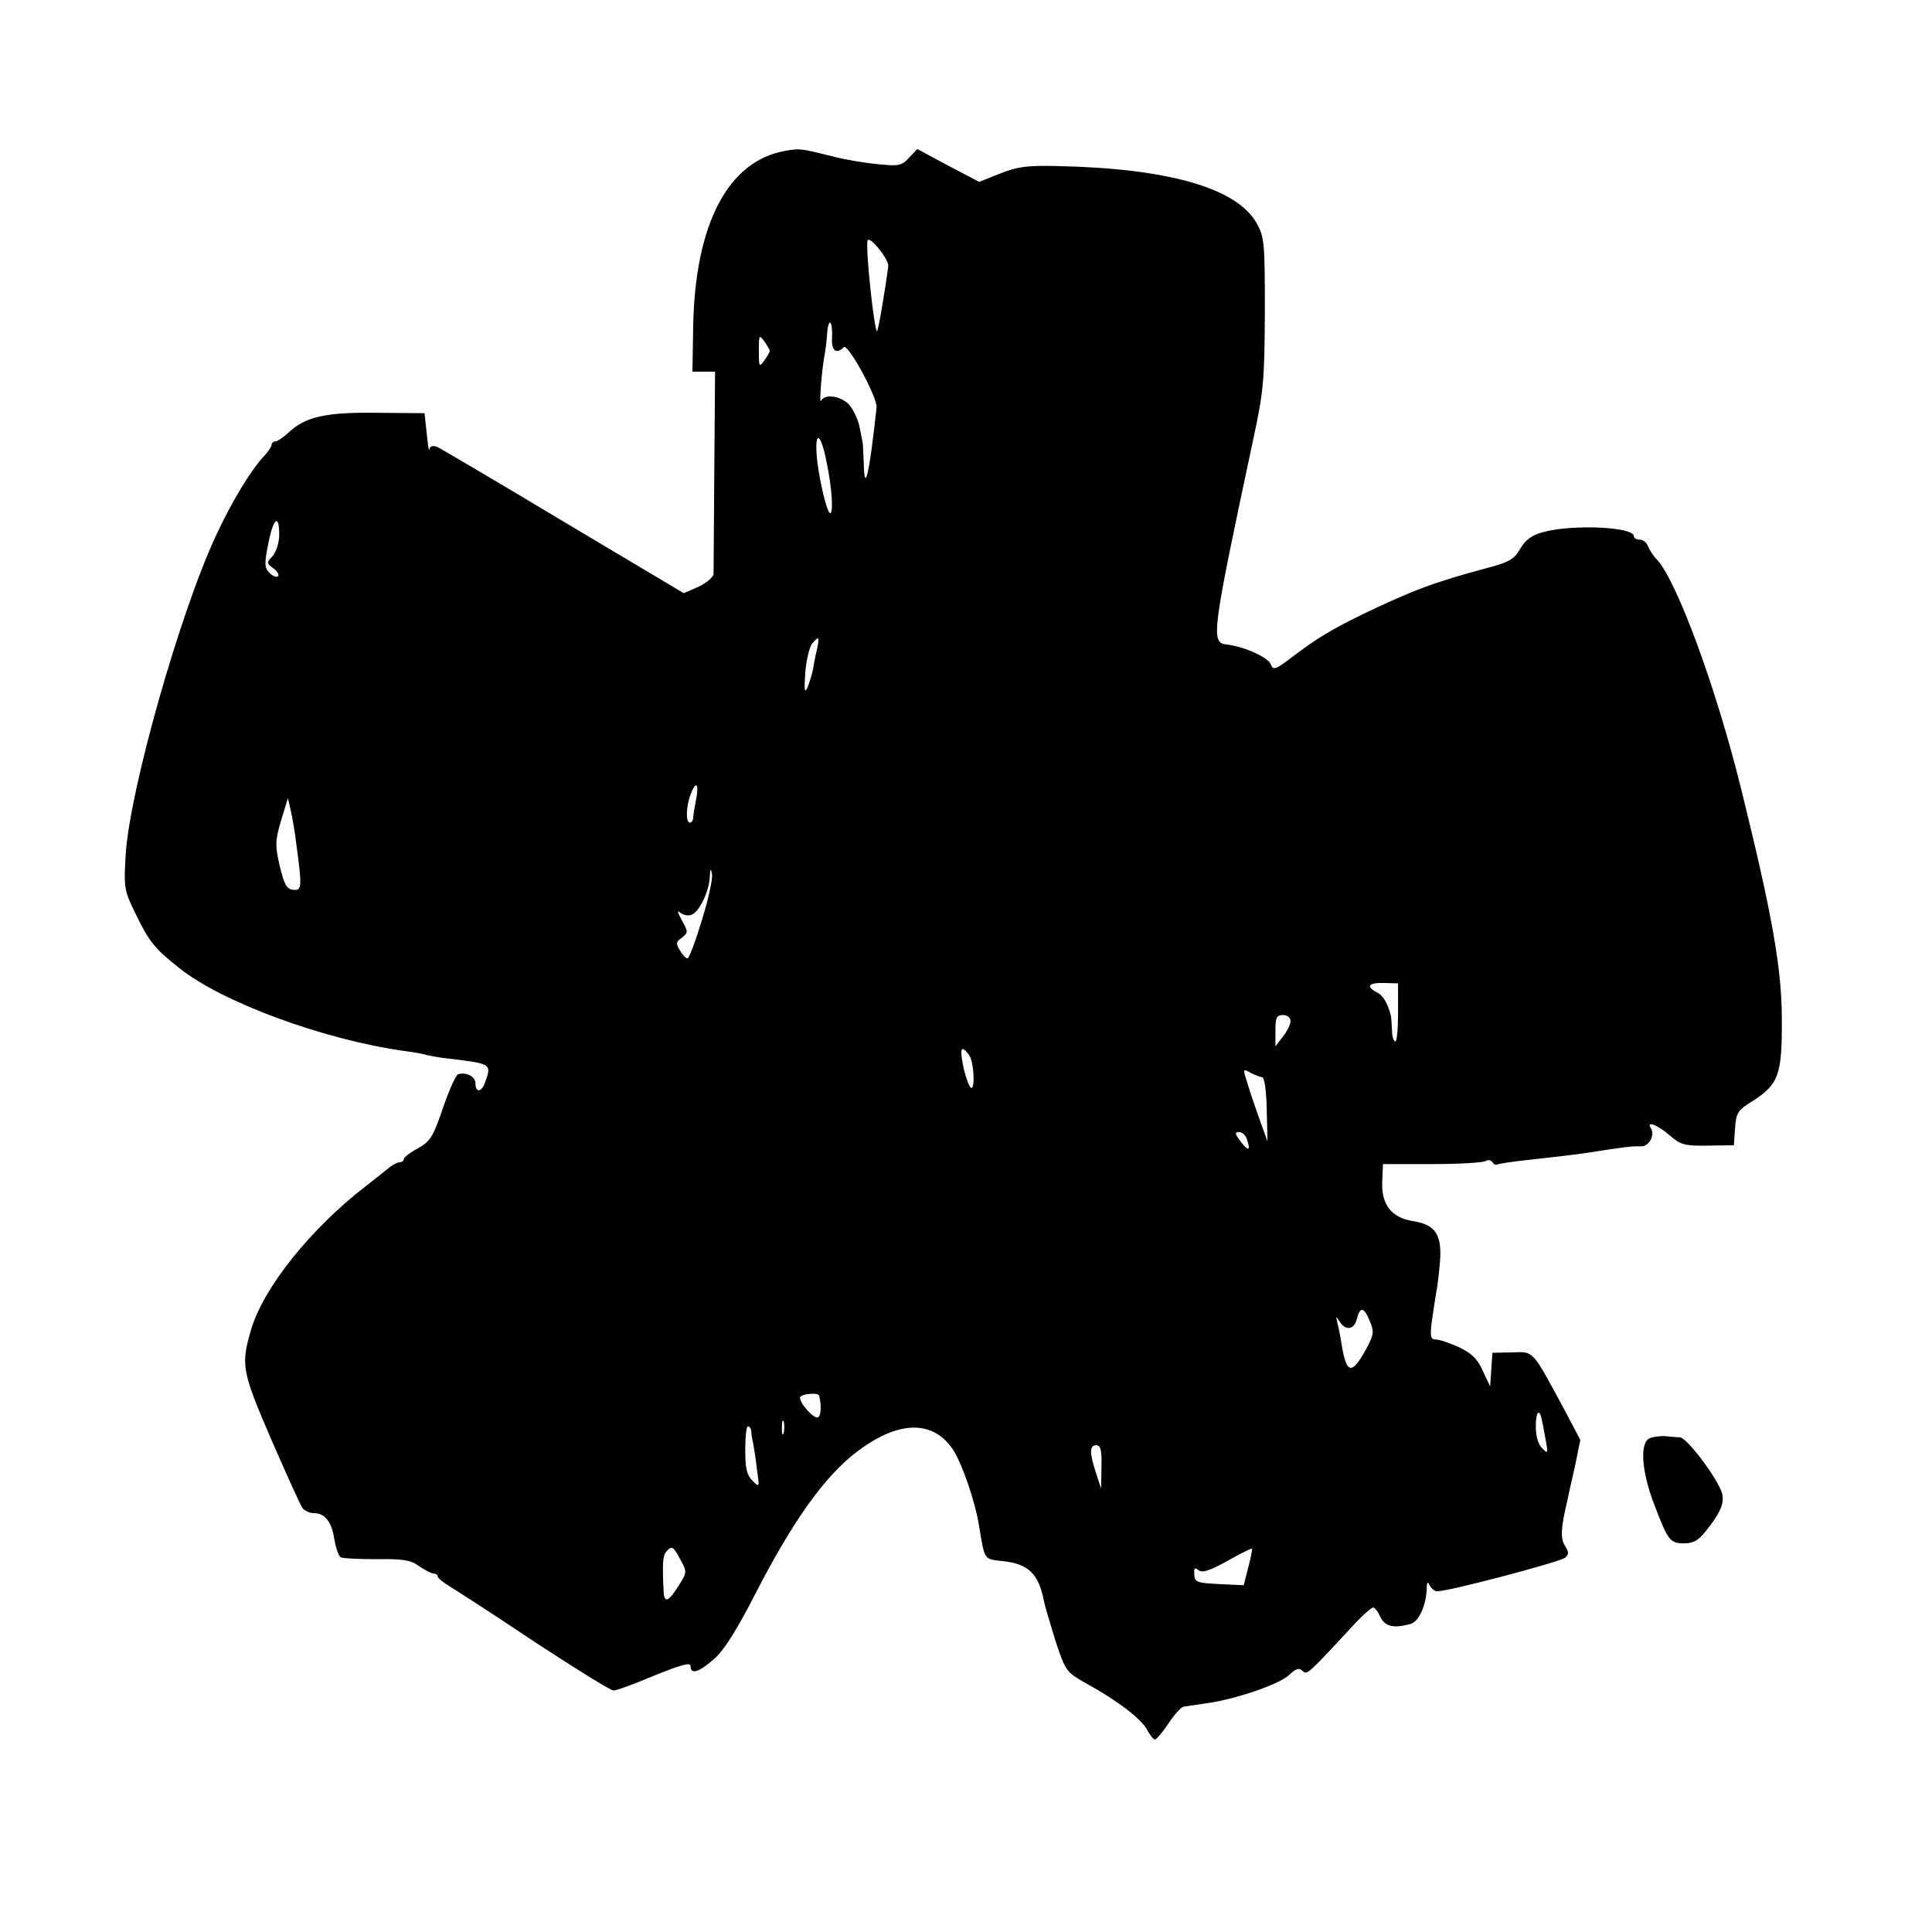
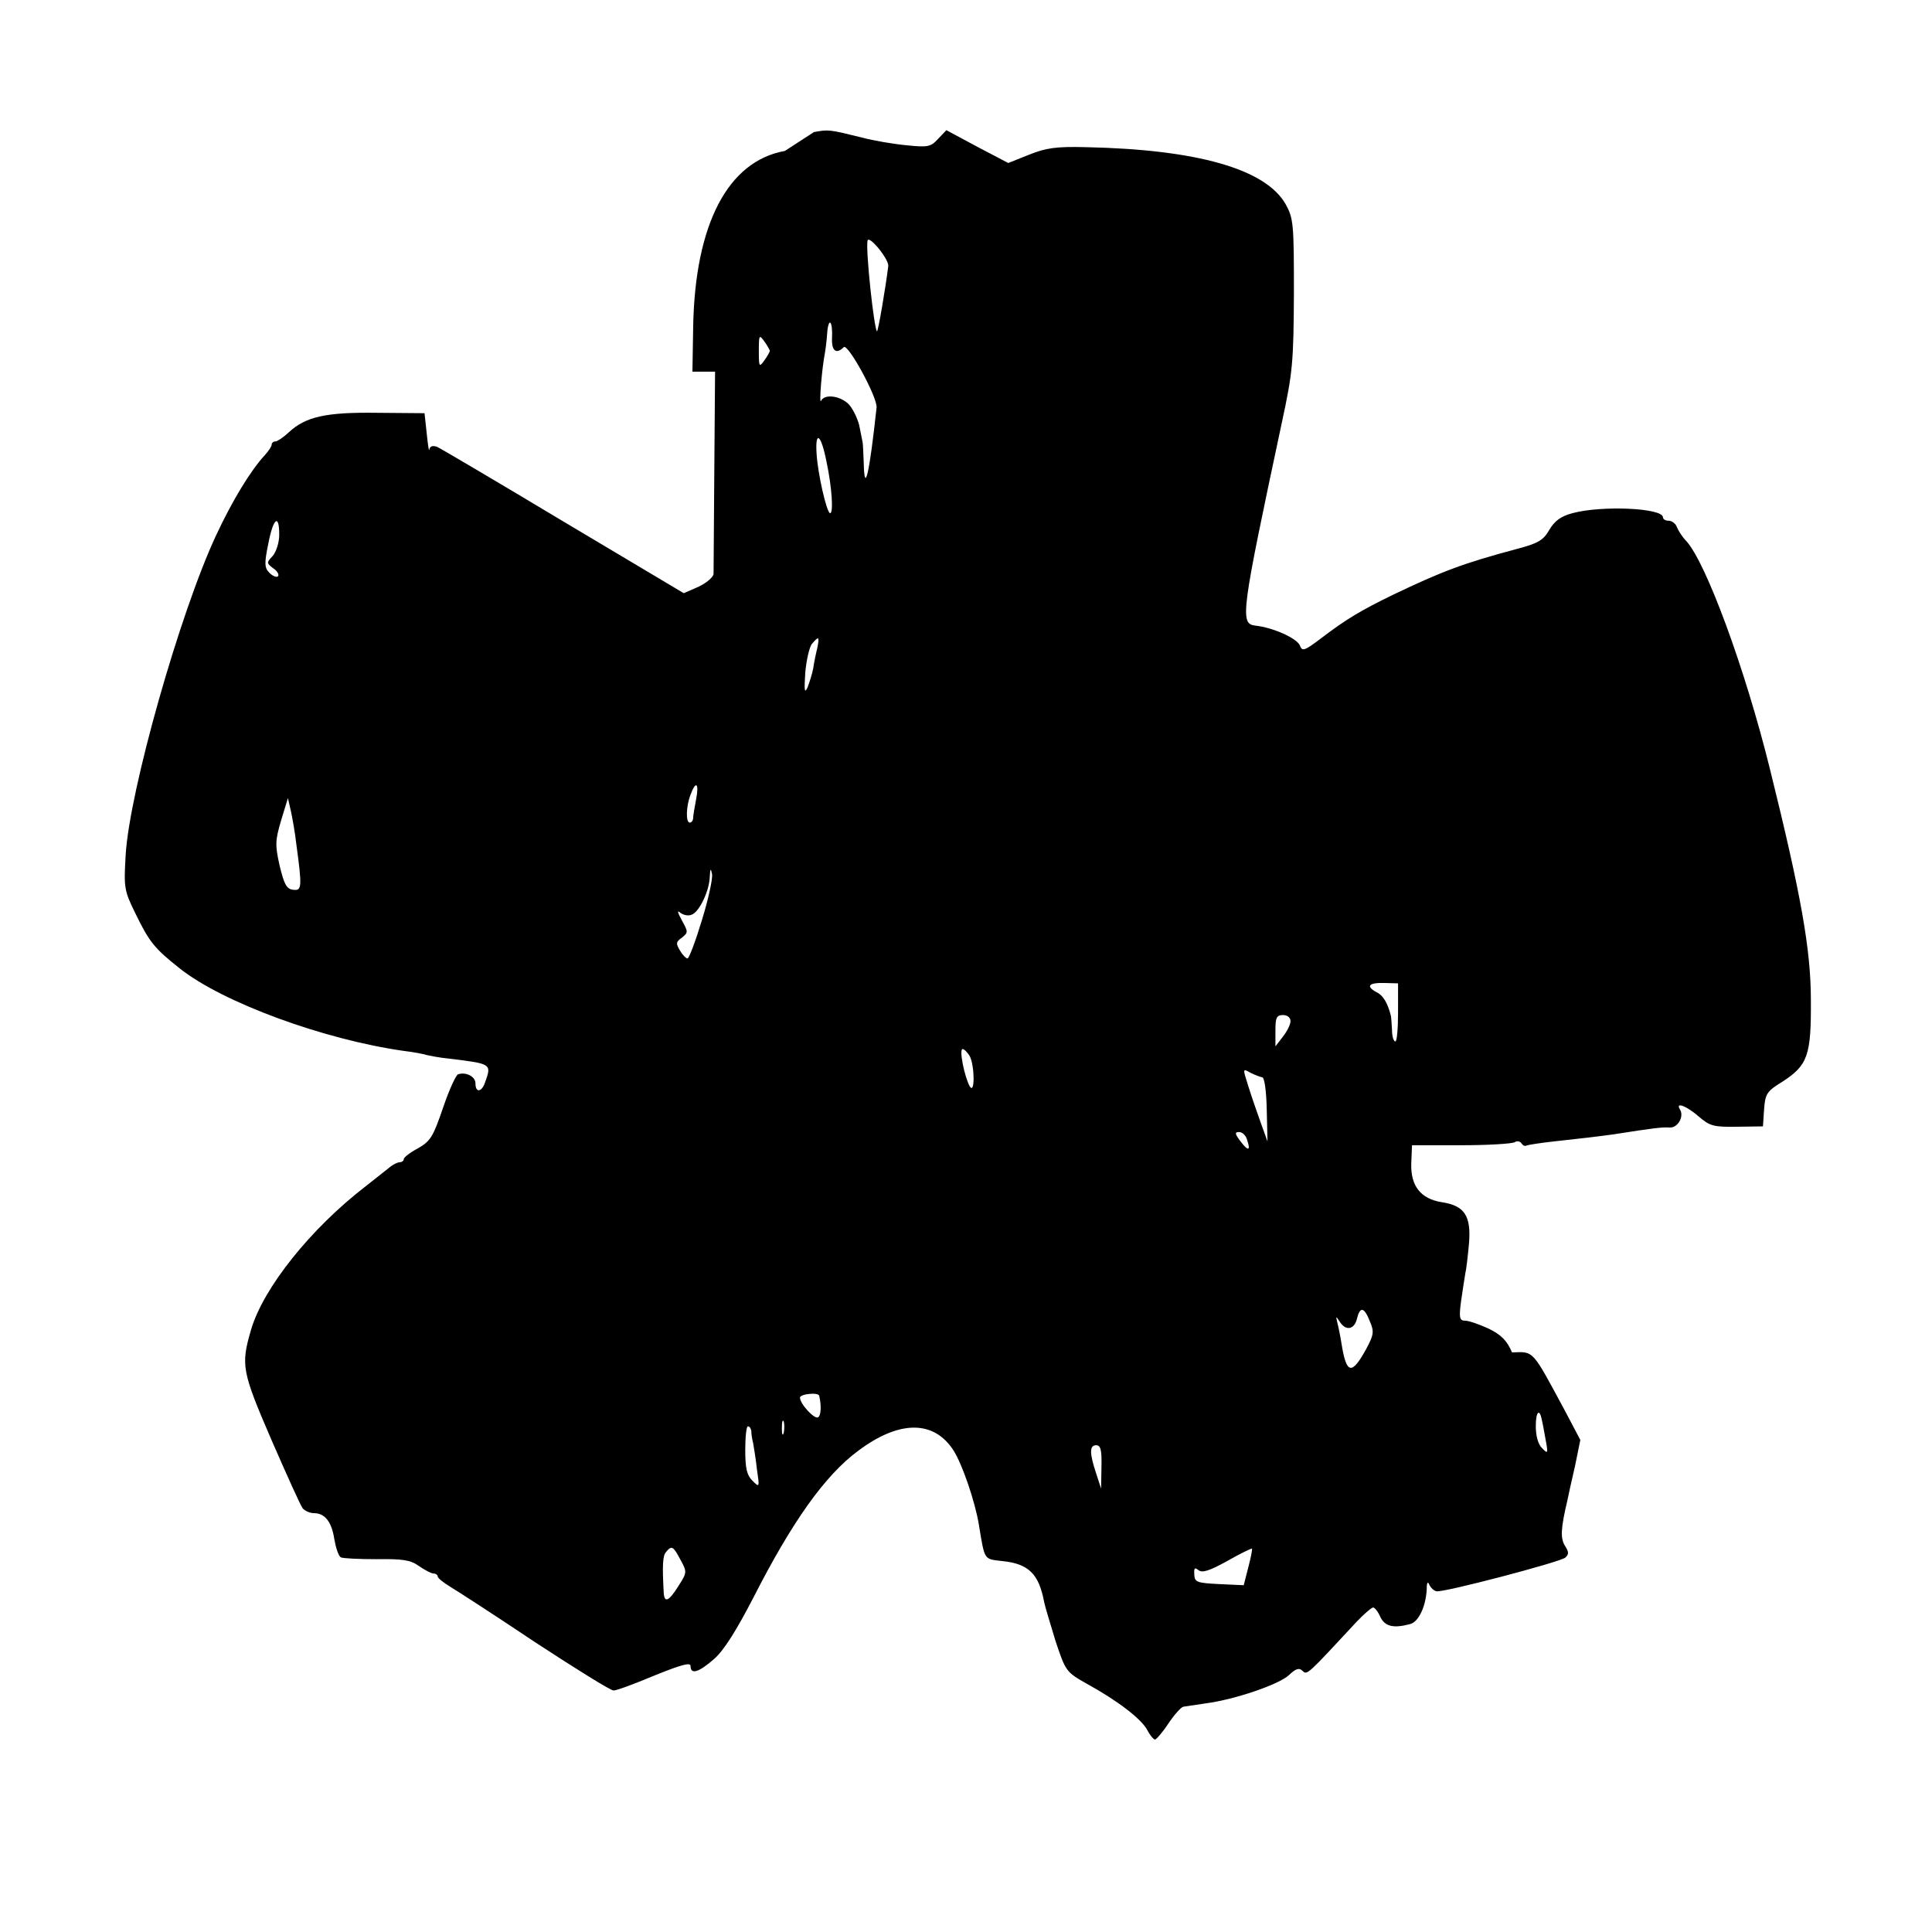
<svg xmlns="http://www.w3.org/2000/svg" version="1.0" width="512pt" height="512pt" viewBox="0 0 512 512" preserveAspectRatio="xMidYMid meet">
  <g transform="translate(0,512) scale(0.1,-0.1)" fill="#000000" stroke="none">
-     <path d="M2080 4720 c-151 -27 -238 -194 -243 -465 l-2 -120 30 0 30 0 -2 -260 c-1 -143 -2 -267 -2 -276 -1 -9 -19 -24 -40 -34 l-39 -17 -319 190 c-175 105 -326 194 -335 198 -12 4 -19 1 -20 -7 -1 -8 -4 11 -7 41 l-6 55 -124 1 c-137 2 -191 -10 -236 -52 -14 -13 -30 -24 -36 -24 -5 0 -9 -4 -9 -8 0 -5 -8 -17 -18 -28 -38 -41 -86 -120 -129 -212 -96 -205 -230 -678 -240 -848 -5 -87 -4 -94 26 -155 37 -76 50 -92 118 -146 114 -90 381 -188 593 -218 25 -3 52 -8 61 -11 9 -2 34 -7 55 -9 117 -14 117 -14 100 -62 -9 -28 -26 -30 -26 -4 0 18 -25 31 -46 24 -6 -2 -24 -42 -40 -89 -26 -76 -33 -88 -66 -107 -21 -11 -38 -24 -38 -29 0 -4 -5 -8 -10 -8 -6 0 -16 -5 -23 -10 -7 -6 -37 -29 -67 -53 -147 -113 -273 -271 -305 -382 -27 -93 -24 -109 54 -290 41 -94 78 -176 83 -182 6 -7 19 -13 30 -13 29 0 47 -23 54 -69 4 -23 11 -44 17 -48 5 -3 48 -5 95 -5 69 1 90 -2 112 -18 16 -11 33 -20 39 -20 6 0 11 -4 11 -8 0 -4 15 -16 33 -27 17 -10 119 -76 225 -147 107 -70 200 -128 208 -128 8 0 57 18 109 40 72 29 95 35 95 25 0 -24 22 -17 63 19 26 23 59 76 104 163 102 200 189 323 277 388 109 82 201 82 253 1 23 -36 57 -135 67 -196 16 -97 13 -91 62 -97 70 -7 97 -34 111 -108 2 -11 16 -57 30 -103 27 -81 28 -83 83 -114 82 -45 144 -93 160 -122 7 -14 17 -26 21 -26 3 0 20 19 35 42 16 24 34 44 40 45 6 1 33 5 60 9 76 10 194 50 220 75 18 17 27 20 36 11 12 -12 13 -10 144 131 19 20 39 37 43 37 4 0 13 -11 19 -25 12 -25 34 -31 79 -19 23 6 42 48 44 93 0 18 3 21 7 11 4 -8 12 -16 19 -17 18 -4 326 77 341 89 10 9 10 15 -1 32 -12 20 -11 45 7 121 2 11 11 51 20 90 l14 69 -40 76 c-89 165 -82 158 -141 156 l-52 -1 -3 -45 -3 -44 -19 40 c-13 31 -29 47 -62 63 -24 11 -52 21 -62 21 -15 0 -17 7 -11 52 4 28 9 60 11 72 3 12 7 48 10 81 6 73 -12 100 -72 109 -56 9 -83 43 -81 103 l2 48 130 0 c72 0 135 4 142 8 6 4 14 3 18 -3 4 -6 9 -8 13 -6 4 2 36 7 72 11 83 9 116 13 160 19 108 17 127 19 147 18 22 -2 40 29 28 48 -13 21 18 9 50 -19 29 -25 39 -28 101 -27 l69 1 3 45 c3 41 7 48 48 73 68 44 77 70 76 217 0 133 -26 279 -108 610 -66 268 -170 549 -222 606 -10 10 -21 27 -25 37 -3 9 -13 17 -22 17 -8 0 -15 4 -15 9 0 25 -163 32 -240 11 -30 -8 -47 -20 -61 -44 -16 -28 -30 -36 -87 -51 -142 -38 -197 -59 -327 -121 -86 -42 -123 -64 -189 -114 -46 -35 -52 -37 -58 -21 -7 19 -71 48 -118 53 -42 5 -38 31 70 538 29 134 31 160 32 342 0 185 -1 199 -22 237 -53 93 -234 145 -530 151 -78 2 -105 -2 -150 -20 l-55 -22 -82 43 -82 44 -22 -23 c-19 -21 -27 -23 -83 -17 -33 3 -88 12 -121 21 -85 21 -86 21 -125 14z m274 -305 c-7 -57 -27 -175 -30 -173 -8 9 -30 213 -25 240 3 17 57 -49 55 -67z m-149 -189 c-2 -36 11 -46 31 -26 11 11 90 -134 87 -160 -19 -176 -32 -233 -34 -147 -1 26 -2 50 -3 55 -1 4 -5 24 -9 45 -5 20 -18 46 -29 57 -24 22 -63 26 -72 8 -6 -13 2 85 10 126 2 11 5 35 6 52 1 18 5 31 8 29 4 -2 6 -20 5 -39z m-165 -36 c0 -3 -7 -15 -15 -26 -13 -18 -14 -16 -14 26 0 42 1 44 14 26 8 -11 15 -23 15 -26z m150 -292 c15 -70 19 -138 10 -138 -9 0 -33 105 -36 158 -4 63 12 51 26 -20z m-1450 -195 c0 -21 -8 -45 -17 -56 -17 -18 -17 -19 1 -33 11 -7 16 -17 13 -21 -4 -4 -14 0 -23 9 -13 13 -14 24 -3 77 13 68 29 81 29 24z m1426 -300 c-4 -16 -9 -40 -11 -55 -3 -15 -10 -37 -15 -50 -8 -17 -9 -8 -6 39 3 34 11 69 18 77 18 21 20 20 14 -11z m-321 -400 c-4 -21 -8 -44 -8 -50 0 -7 -4 -13 -9 -13 -11 0 -10 43 2 74 14 38 23 31 15 -11z m-1060 -118 c16 -117 15 -126 -8 -123 -18 2 -24 15 -36 64 -12 54 -12 66 4 120 l18 59 8 -35 c4 -19 11 -57 14 -85z m1075 -204 c-17 -56 -34 -101 -38 -101 -4 0 -13 9 -20 21 -11 18 -11 23 5 34 17 14 17 15 0 46 -12 22 -13 28 -4 20 8 -6 21 -9 30 -5 20 7 47 63 48 101 1 22 3 23 6 6 2 -12 -10 -67 -27 -122z m1845 -244 c0 -42 -3 -77 -7 -77 -5 0 -9 14 -9 30 -1 17 -2 33 -3 38 -8 32 -20 54 -37 62 -30 16 -23 26 19 25 l37 -1 0 -77z m-285 -23 c0 -9 -9 -27 -20 -41 l-20 -26 0 42 c0 34 3 41 20 41 12 0 20 -7 20 -16z m-850 -93 c13 -25 14 -103 0 -80 -14 25 -29 99 -19 99 4 0 13 -9 19 -19z m775 -56 c6 0 11 -37 12 -85 l2 -85 -18 50 c-10 28 -25 71 -33 97 -15 47 -15 47 6 35 12 -6 26 -11 31 -12z m-40 -166 c10 -29 3 -31 -18 -3 -15 20 -15 24 -3 24 8 0 18 -9 21 -21z m325 -480 c12 -28 11 -36 -10 -75 -38 -69 -52 -66 -65 16 -3 19 -8 44 -11 55 -4 18 -4 18 6 3 16 -26 39 -22 46 7 8 33 19 32 34 -6z m-1459 -198 c6 -26 5 -52 -3 -57 -9 -6 -47 34 -48 52 0 10 49 15 51 5z m1915 -64 c2 -7 6 -30 10 -52 7 -37 6 -39 -9 -23 -11 10 -17 33 -17 59 0 38 10 48 16 16z m-2009 -34 c-3 -10 -5 -4 -5 12 0 17 2 24 5 18 2 -7 2 -21 0 -30z m-86 5 c0 -7 2 -22 5 -33 2 -11 7 -42 10 -69 7 -48 7 -49 -12 -30 -15 15 -19 33 -19 82 0 34 3 62 7 62 5 0 8 -6 9 -12z m928 -95 l-1 -58 -13 40 c-18 54 -18 75 0 75 12 0 15 -13 14 -57z m-1116 -246 c18 -33 18 -34 -5 -70 -25 -40 -37 -46 -39 -19 -4 72 -3 99 6 109 15 18 19 16 38 -20z m1505 -21 l-12 -47 -65 3 c-59 3 -65 5 -66 25 -1 18 1 20 11 12 10 -8 29 -2 76 24 35 20 64 34 66 33 1 -2 -3 -24 -10 -50z" />
-     <path d="M4373 1309 c-28 -10 -24 -87 12 -179 36 -94 41 -100 79 -100 23 0 38 8 57 33 35 44 47 68 44 93 -2 31 -93 154 -113 155 -9 0 -27 2 -38 3 -12 1 -30 -1 -41 -5z" />
+     <path d="M2080 4720 c-151 -27 -238 -194 -243 -465 l-2 -120 30 0 30 0 -2 -260 c-1 -143 -2 -267 -2 -276 -1 -9 -19 -24 -40 -34 l-39 -17 -319 190 c-175 105 -326 194 -335 198 -12 4 -19 1 -20 -7 -1 -8 -4 11 -7 41 l-6 55 -124 1 c-137 2 -191 -10 -236 -52 -14 -13 -30 -24 -36 -24 -5 0 -9 -4 -9 -8 0 -5 -8 -17 -18 -28 -38 -41 -86 -120 -129 -212 -96 -205 -230 -678 -240 -848 -5 -87 -4 -94 26 -155 37 -76 50 -92 118 -146 114 -90 381 -188 593 -218 25 -3 52 -8 61 -11 9 -2 34 -7 55 -9 117 -14 117 -14 100 -62 -9 -28 -26 -30 -26 -4 0 18 -25 31 -46 24 -6 -2 -24 -42 -40 -89 -26 -76 -33 -88 -66 -107 -21 -11 -38 -24 -38 -29 0 -4 -5 -8 -10 -8 -6 0 -16 -5 -23 -10 -7 -6 -37 -29 -67 -53 -147 -113 -273 -271 -305 -382 -27 -93 -24 -109 54 -290 41 -94 78 -176 83 -182 6 -7 19 -13 30 -13 29 0 47 -23 54 -69 4 -23 11 -44 17 -48 5 -3 48 -5 95 -5 69 1 90 -2 112 -18 16 -11 33 -20 39 -20 6 0 11 -4 11 -8 0 -4 15 -16 33 -27 17 -10 119 -76 225 -147 107 -70 200 -128 208 -128 8 0 57 18 109 40 72 29 95 35 95 25 0 -24 22 -17 63 19 26 23 59 76 104 163 102 200 189 323 277 388 109 82 201 82 253 1 23 -36 57 -135 67 -196 16 -97 13 -91 62 -97 70 -7 97 -34 111 -108 2 -11 16 -57 30 -103 27 -81 28 -83 83 -114 82 -45 144 -93 160 -122 7 -14 17 -26 21 -26 3 0 20 19 35 42 16 24 34 44 40 45 6 1 33 5 60 9 76 10 194 50 220 75 18 17 27 20 36 11 12 -12 13 -10 144 131 19 20 39 37 43 37 4 0 13 -11 19 -25 12 -25 34 -31 79 -19 23 6 42 48 44 93 0 18 3 21 7 11 4 -8 12 -16 19 -17 18 -4 326 77 341 89 10 9 10 15 -1 32 -12 20 -11 45 7 121 2 11 11 51 20 90 l14 69 -40 76 c-89 165 -82 158 -141 156 c-13 31 -29 47 -62 63 -24 11 -52 21 -62 21 -15 0 -17 7 -11 52 4 28 9 60 11 72 3 12 7 48 10 81 6 73 -12 100 -72 109 -56 9 -83 43 -81 103 l2 48 130 0 c72 0 135 4 142 8 6 4 14 3 18 -3 4 -6 9 -8 13 -6 4 2 36 7 72 11 83 9 116 13 160 19 108 17 127 19 147 18 22 -2 40 29 28 48 -13 21 18 9 50 -19 29 -25 39 -28 101 -27 l69 1 3 45 c3 41 7 48 48 73 68 44 77 70 76 217 0 133 -26 279 -108 610 -66 268 -170 549 -222 606 -10 10 -21 27 -25 37 -3 9 -13 17 -22 17 -8 0 -15 4 -15 9 0 25 -163 32 -240 11 -30 -8 -47 -20 -61 -44 -16 -28 -30 -36 -87 -51 -142 -38 -197 -59 -327 -121 -86 -42 -123 -64 -189 -114 -46 -35 -52 -37 -58 -21 -7 19 -71 48 -118 53 -42 5 -38 31 70 538 29 134 31 160 32 342 0 185 -1 199 -22 237 -53 93 -234 145 -530 151 -78 2 -105 -2 -150 -20 l-55 -22 -82 43 -82 44 -22 -23 c-19 -21 -27 -23 -83 -17 -33 3 -88 12 -121 21 -85 21 -86 21 -125 14z m274 -305 c-7 -57 -27 -175 -30 -173 -8 9 -30 213 -25 240 3 17 57 -49 55 -67z m-149 -189 c-2 -36 11 -46 31 -26 11 11 90 -134 87 -160 -19 -176 -32 -233 -34 -147 -1 26 -2 50 -3 55 -1 4 -5 24 -9 45 -5 20 -18 46 -29 57 -24 22 -63 26 -72 8 -6 -13 2 85 10 126 2 11 5 35 6 52 1 18 5 31 8 29 4 -2 6 -20 5 -39z m-165 -36 c0 -3 -7 -15 -15 -26 -13 -18 -14 -16 -14 26 0 42 1 44 14 26 8 -11 15 -23 15 -26z m150 -292 c15 -70 19 -138 10 -138 -9 0 -33 105 -36 158 -4 63 12 51 26 -20z m-1450 -195 c0 -21 -8 -45 -17 -56 -17 -18 -17 -19 1 -33 11 -7 16 -17 13 -21 -4 -4 -14 0 -23 9 -13 13 -14 24 -3 77 13 68 29 81 29 24z m1426 -300 c-4 -16 -9 -40 -11 -55 -3 -15 -10 -37 -15 -50 -8 -17 -9 -8 -6 39 3 34 11 69 18 77 18 21 20 20 14 -11z m-321 -400 c-4 -21 -8 -44 -8 -50 0 -7 -4 -13 -9 -13 -11 0 -10 43 2 74 14 38 23 31 15 -11z m-1060 -118 c16 -117 15 -126 -8 -123 -18 2 -24 15 -36 64 -12 54 -12 66 4 120 l18 59 8 -35 c4 -19 11 -57 14 -85z m1075 -204 c-17 -56 -34 -101 -38 -101 -4 0 -13 9 -20 21 -11 18 -11 23 5 34 17 14 17 15 0 46 -12 22 -13 28 -4 20 8 -6 21 -9 30 -5 20 7 47 63 48 101 1 22 3 23 6 6 2 -12 -10 -67 -27 -122z m1845 -244 c0 -42 -3 -77 -7 -77 -5 0 -9 14 -9 30 -1 17 -2 33 -3 38 -8 32 -20 54 -37 62 -30 16 -23 26 19 25 l37 -1 0 -77z m-285 -23 c0 -9 -9 -27 -20 -41 l-20 -26 0 42 c0 34 3 41 20 41 12 0 20 -7 20 -16z m-850 -93 c13 -25 14 -103 0 -80 -14 25 -29 99 -19 99 4 0 13 -9 19 -19z m775 -56 c6 0 11 -37 12 -85 l2 -85 -18 50 c-10 28 -25 71 -33 97 -15 47 -15 47 6 35 12 -6 26 -11 31 -12z m-40 -166 c10 -29 3 -31 -18 -3 -15 20 -15 24 -3 24 8 0 18 -9 21 -21z m325 -480 c12 -28 11 -36 -10 -75 -38 -69 -52 -66 -65 16 -3 19 -8 44 -11 55 -4 18 -4 18 6 3 16 -26 39 -22 46 7 8 33 19 32 34 -6z m-1459 -198 c6 -26 5 -52 -3 -57 -9 -6 -47 34 -48 52 0 10 49 15 51 5z m1915 -64 c2 -7 6 -30 10 -52 7 -37 6 -39 -9 -23 -11 10 -17 33 -17 59 0 38 10 48 16 16z m-2009 -34 c-3 -10 -5 -4 -5 12 0 17 2 24 5 18 2 -7 2 -21 0 -30z m-86 5 c0 -7 2 -22 5 -33 2 -11 7 -42 10 -69 7 -48 7 -49 -12 -30 -15 15 -19 33 -19 82 0 34 3 62 7 62 5 0 8 -6 9 -12z m928 -95 l-1 -58 -13 40 c-18 54 -18 75 0 75 12 0 15 -13 14 -57z m-1116 -246 c18 -33 18 -34 -5 -70 -25 -40 -37 -46 -39 -19 -4 72 -3 99 6 109 15 18 19 16 38 -20z m1505 -21 l-12 -47 -65 3 c-59 3 -65 5 -66 25 -1 18 1 20 11 12 10 -8 29 -2 76 24 35 20 64 34 66 33 1 -2 -3 -24 -10 -50z" />
  </g>
</svg>